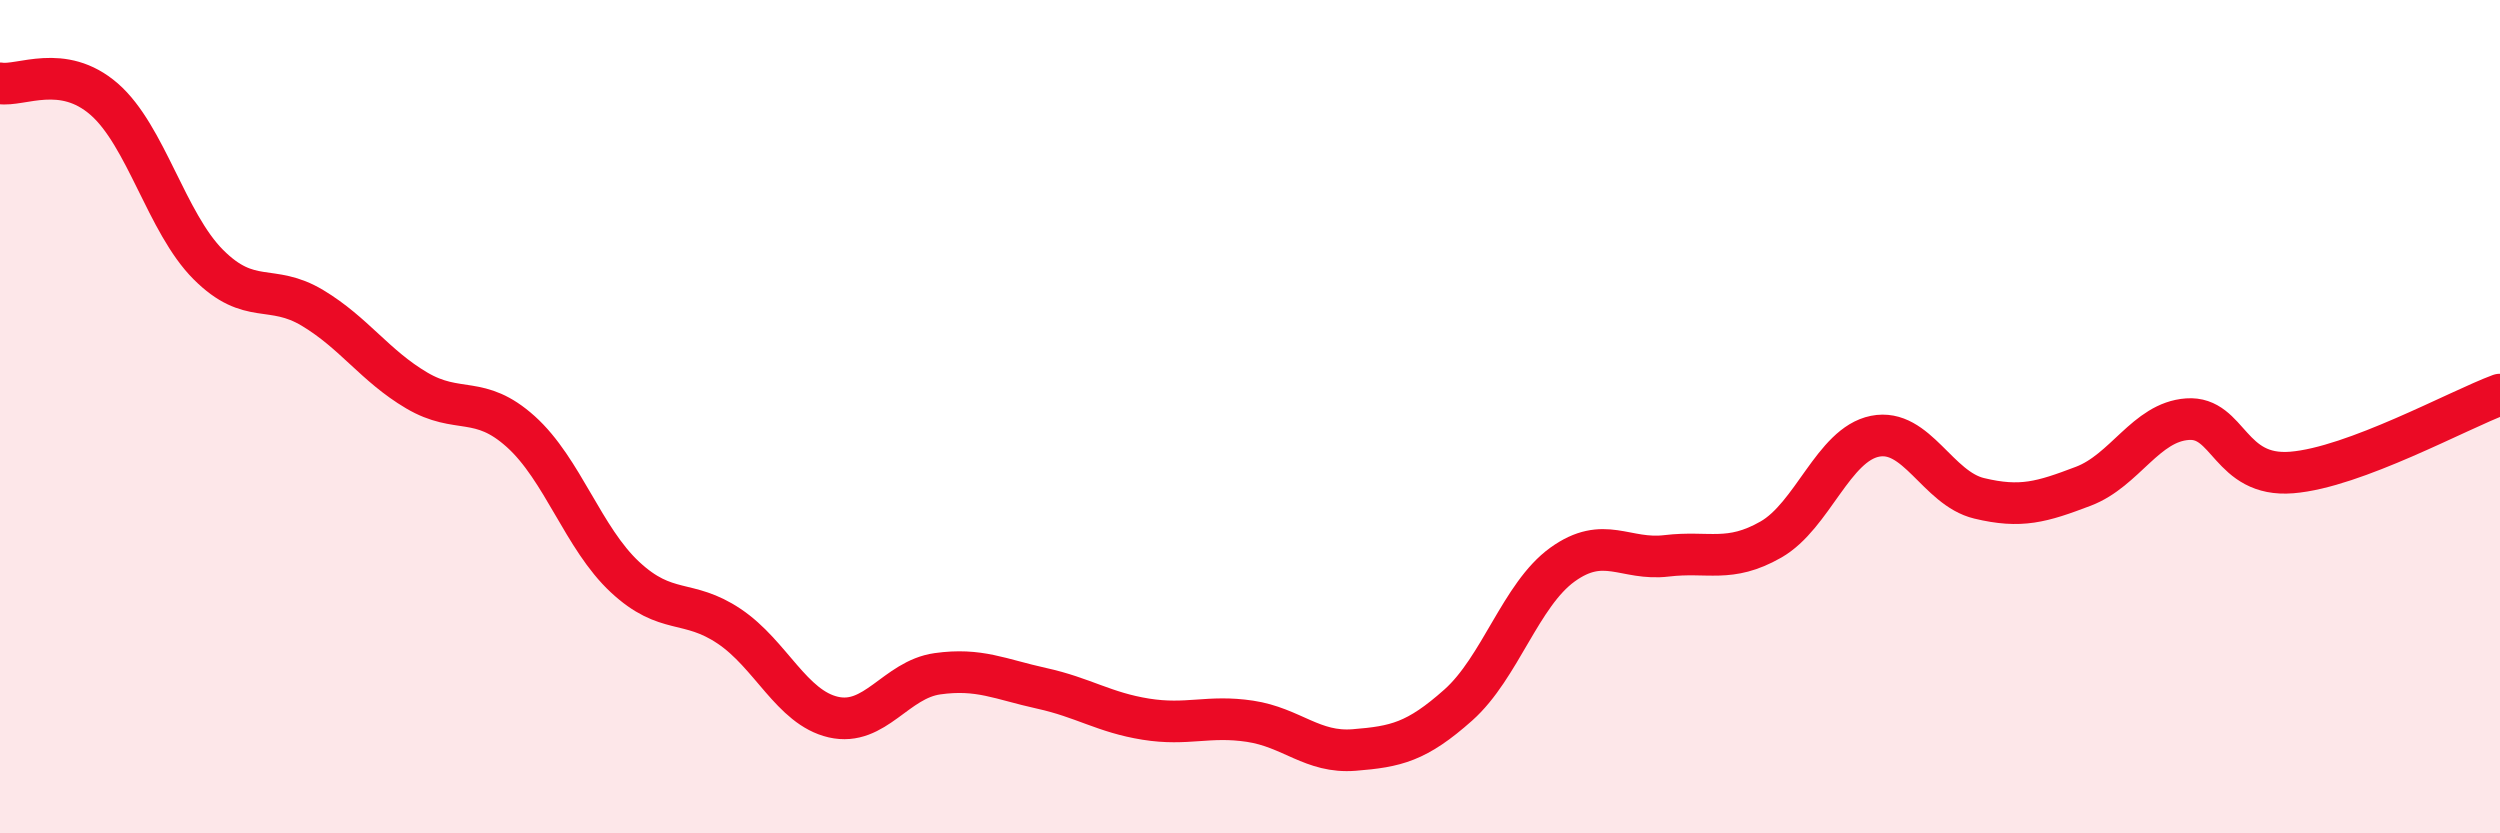
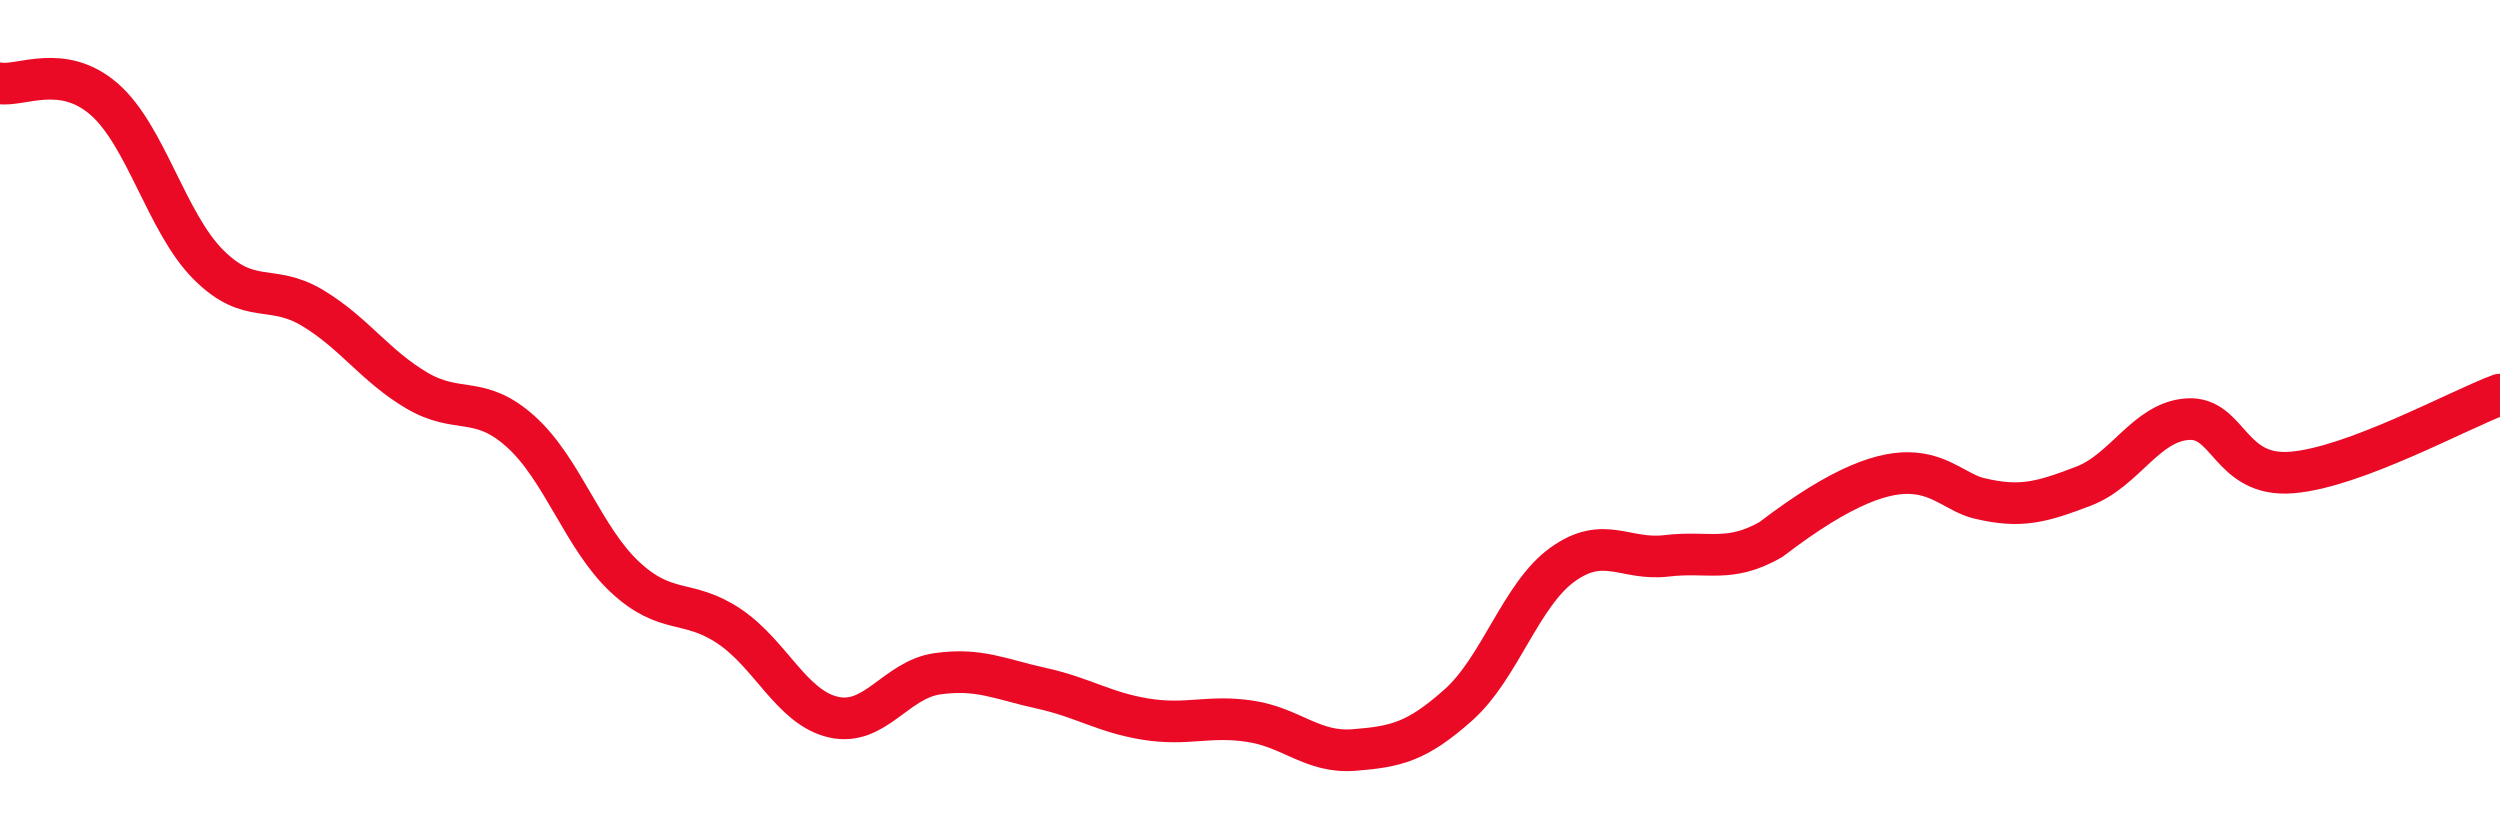
<svg xmlns="http://www.w3.org/2000/svg" width="60" height="20" viewBox="0 0 60 20">
-   <path d="M 0,2 C 0.5,2.08 1.5,1.51 2.5,2.38 C 3.5,3.25 4,5.35 5,6.35 C 6,7.35 6.5,6.79 7.5,7.39 C 8.5,7.99 9,8.78 10,9.37 C 11,9.96 11.5,9.46 12.5,10.36 C 13.5,11.26 14,12.92 15,13.85 C 16,14.78 16.5,14.36 17.5,15.03 C 18.5,15.7 19,16.98 20,17.21 C 21,17.44 21.5,16.31 22.5,16.17 C 23.5,16.03 24,16.3 25,16.52 C 26,16.74 26.5,17.1 27.5,17.26 C 28.5,17.42 29,17.16 30,17.31 C 31,17.46 31.5,18.08 32.5,18 C 33.5,17.92 34,17.81 35,16.92 C 36,16.03 36.5,14.27 37.5,13.55 C 38.5,12.83 39,13.46 40,13.34 C 41,13.22 41.5,13.52 42.5,12.95 C 43.5,12.38 44,10.67 45,10.47 C 46,10.27 46.5,11.72 47.5,11.96 C 48.5,12.2 49,12.05 50,11.67 C 51,11.29 51.5,10.13 52.5,10.06 C 53.5,9.99 53.5,11.46 55,11.34 C 56.5,11.22 59,9.84 60,9.47L60 20L0 20Z" fill="#EB0A25" opacity="0.1" stroke-linecap="round" stroke-linejoin="round" />
-   <path d="M 0,2 C 0.5,2.08 1.5,1.51 2.5,2.38 C 3.5,3.25 4,5.35 5,6.35 C 6,7.35 6.5,6.79 7.5,7.39 C 8.5,7.99 9,8.78 10,9.37 C 11,9.96 11.5,9.46 12.5,10.36 C 13.5,11.26 14,12.92 15,13.85 C 16,14.78 16.5,14.36 17.5,15.03 C 18.5,15.7 19,16.98 20,17.21 C 21,17.44 21.5,16.31 22.5,16.17 C 23.5,16.03 24,16.3 25,16.52 C 26,16.74 26.5,17.1 27.5,17.26 C 28.5,17.42 29,17.16 30,17.31 C 31,17.46 31.5,18.08 32.5,18 C 33.5,17.92 34,17.81 35,16.92 C 36,16.03 36.5,14.27 37.5,13.55 C 38.5,12.83 39,13.46 40,13.34 C 41,13.22 41.5,13.52 42.5,12.95 C 43.5,12.38 44,10.67 45,10.47 C 46,10.27 46.5,11.72 47.5,11.96 C 48.5,12.2 49,12.05 50,11.67 C 51,11.29 51.5,10.13 52.5,10.06 C 53.5,9.99 53.5,11.46 55,11.34 C 56.5,11.22 59,9.84 60,9.47" stroke="#EB0A25" stroke-width="1" fill="none" stroke-linecap="round" stroke-linejoin="round" />
+   <path d="M 0,2 C 0.5,2.08 1.5,1.51 2.5,2.38 C 3.5,3.25 4,5.35 5,6.35 C 6,7.35 6.5,6.79 7.5,7.39 C 8.5,7.99 9,8.78 10,9.37 C 11,9.96 11.5,9.46 12.5,10.36 C 13.5,11.26 14,12.92 15,13.85 C 16,14.78 16.5,14.36 17.5,15.03 C 18.5,15.7 19,16.98 20,17.21 C 21,17.44 21.5,16.31 22.5,16.17 C 23.5,16.03 24,16.3 25,16.52 C 26,16.74 26.5,17.1 27.5,17.26 C 28.5,17.42 29,17.16 30,17.31 C 31,17.46 31.5,18.08 32.5,18 C 33.5,17.92 34,17.81 35,16.92 C 36,16.03 36.5,14.27 37.5,13.55 C 38.5,12.83 39,13.46 40,13.34 C 41,13.22 41.5,13.52 42.5,12.95 C 46,10.27 46.5,11.72 47.5,11.96 C 48.5,12.2 49,12.05 50,11.67 C 51,11.29 51.5,10.13 52.5,10.06 C 53.5,9.99 53.5,11.46 55,11.34 C 56.5,11.22 59,9.84 60,9.47" stroke="#EB0A25" stroke-width="1" fill="none" stroke-linecap="round" stroke-linejoin="round" />
</svg>